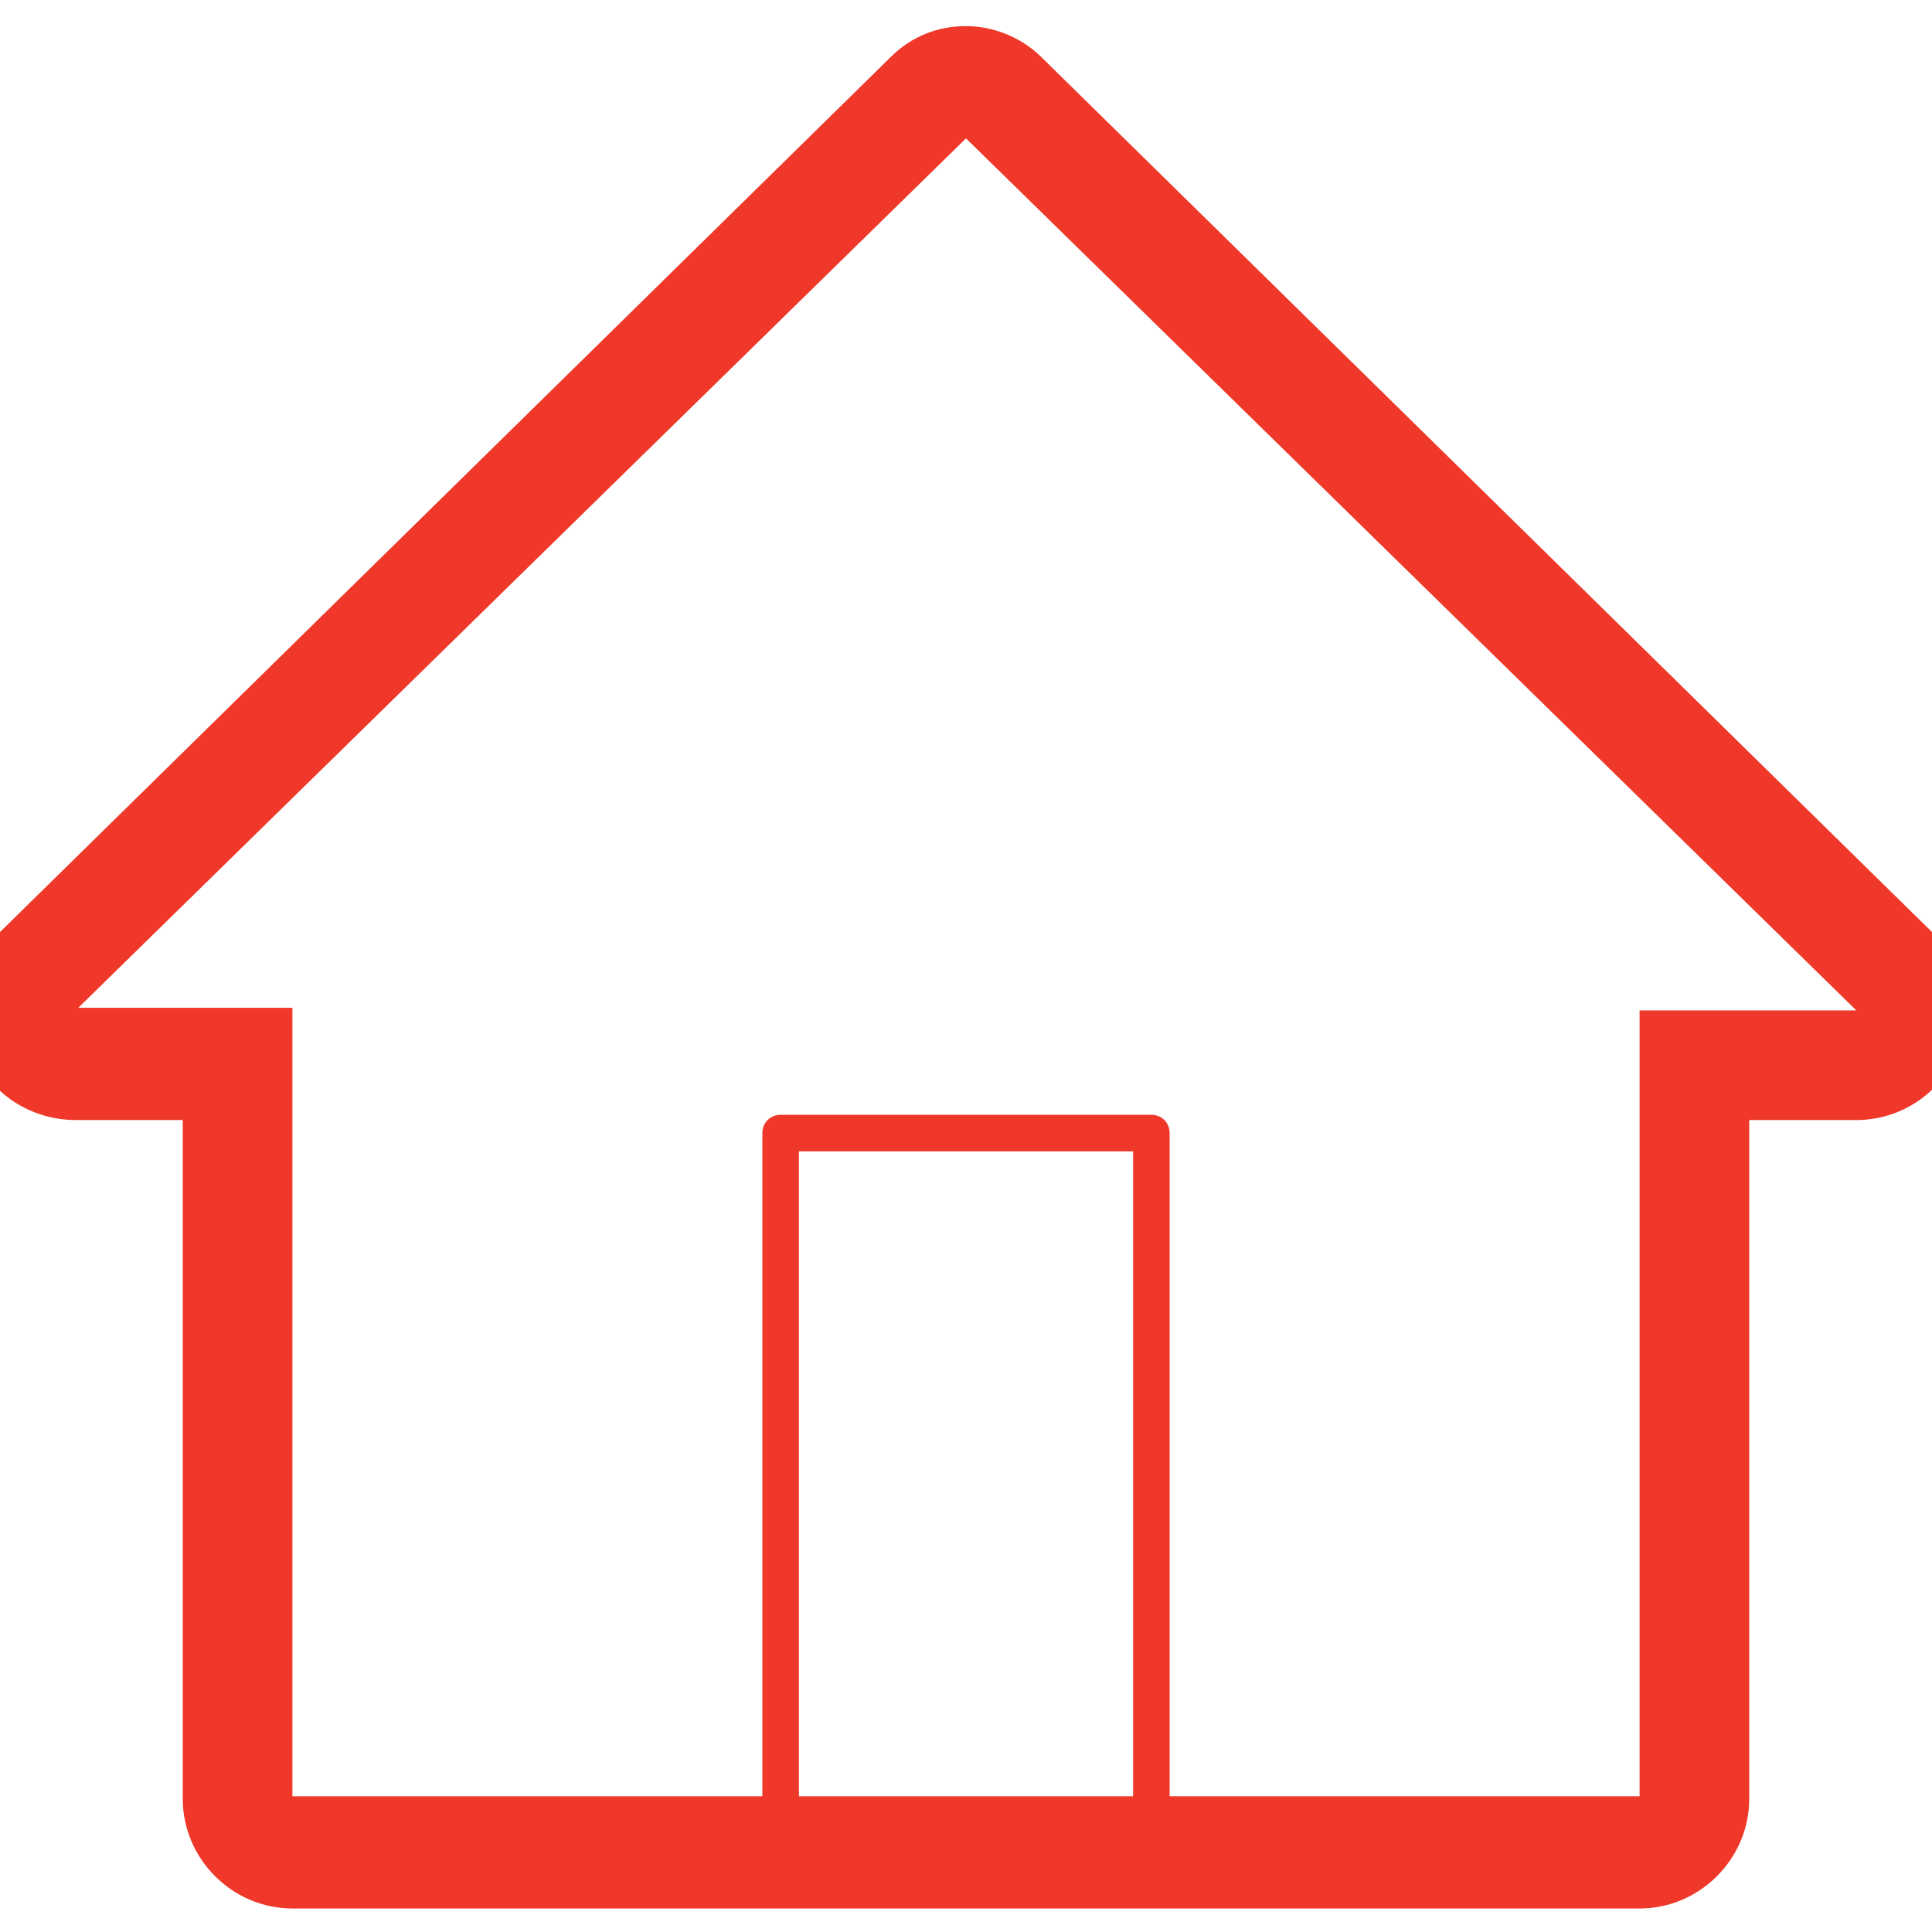
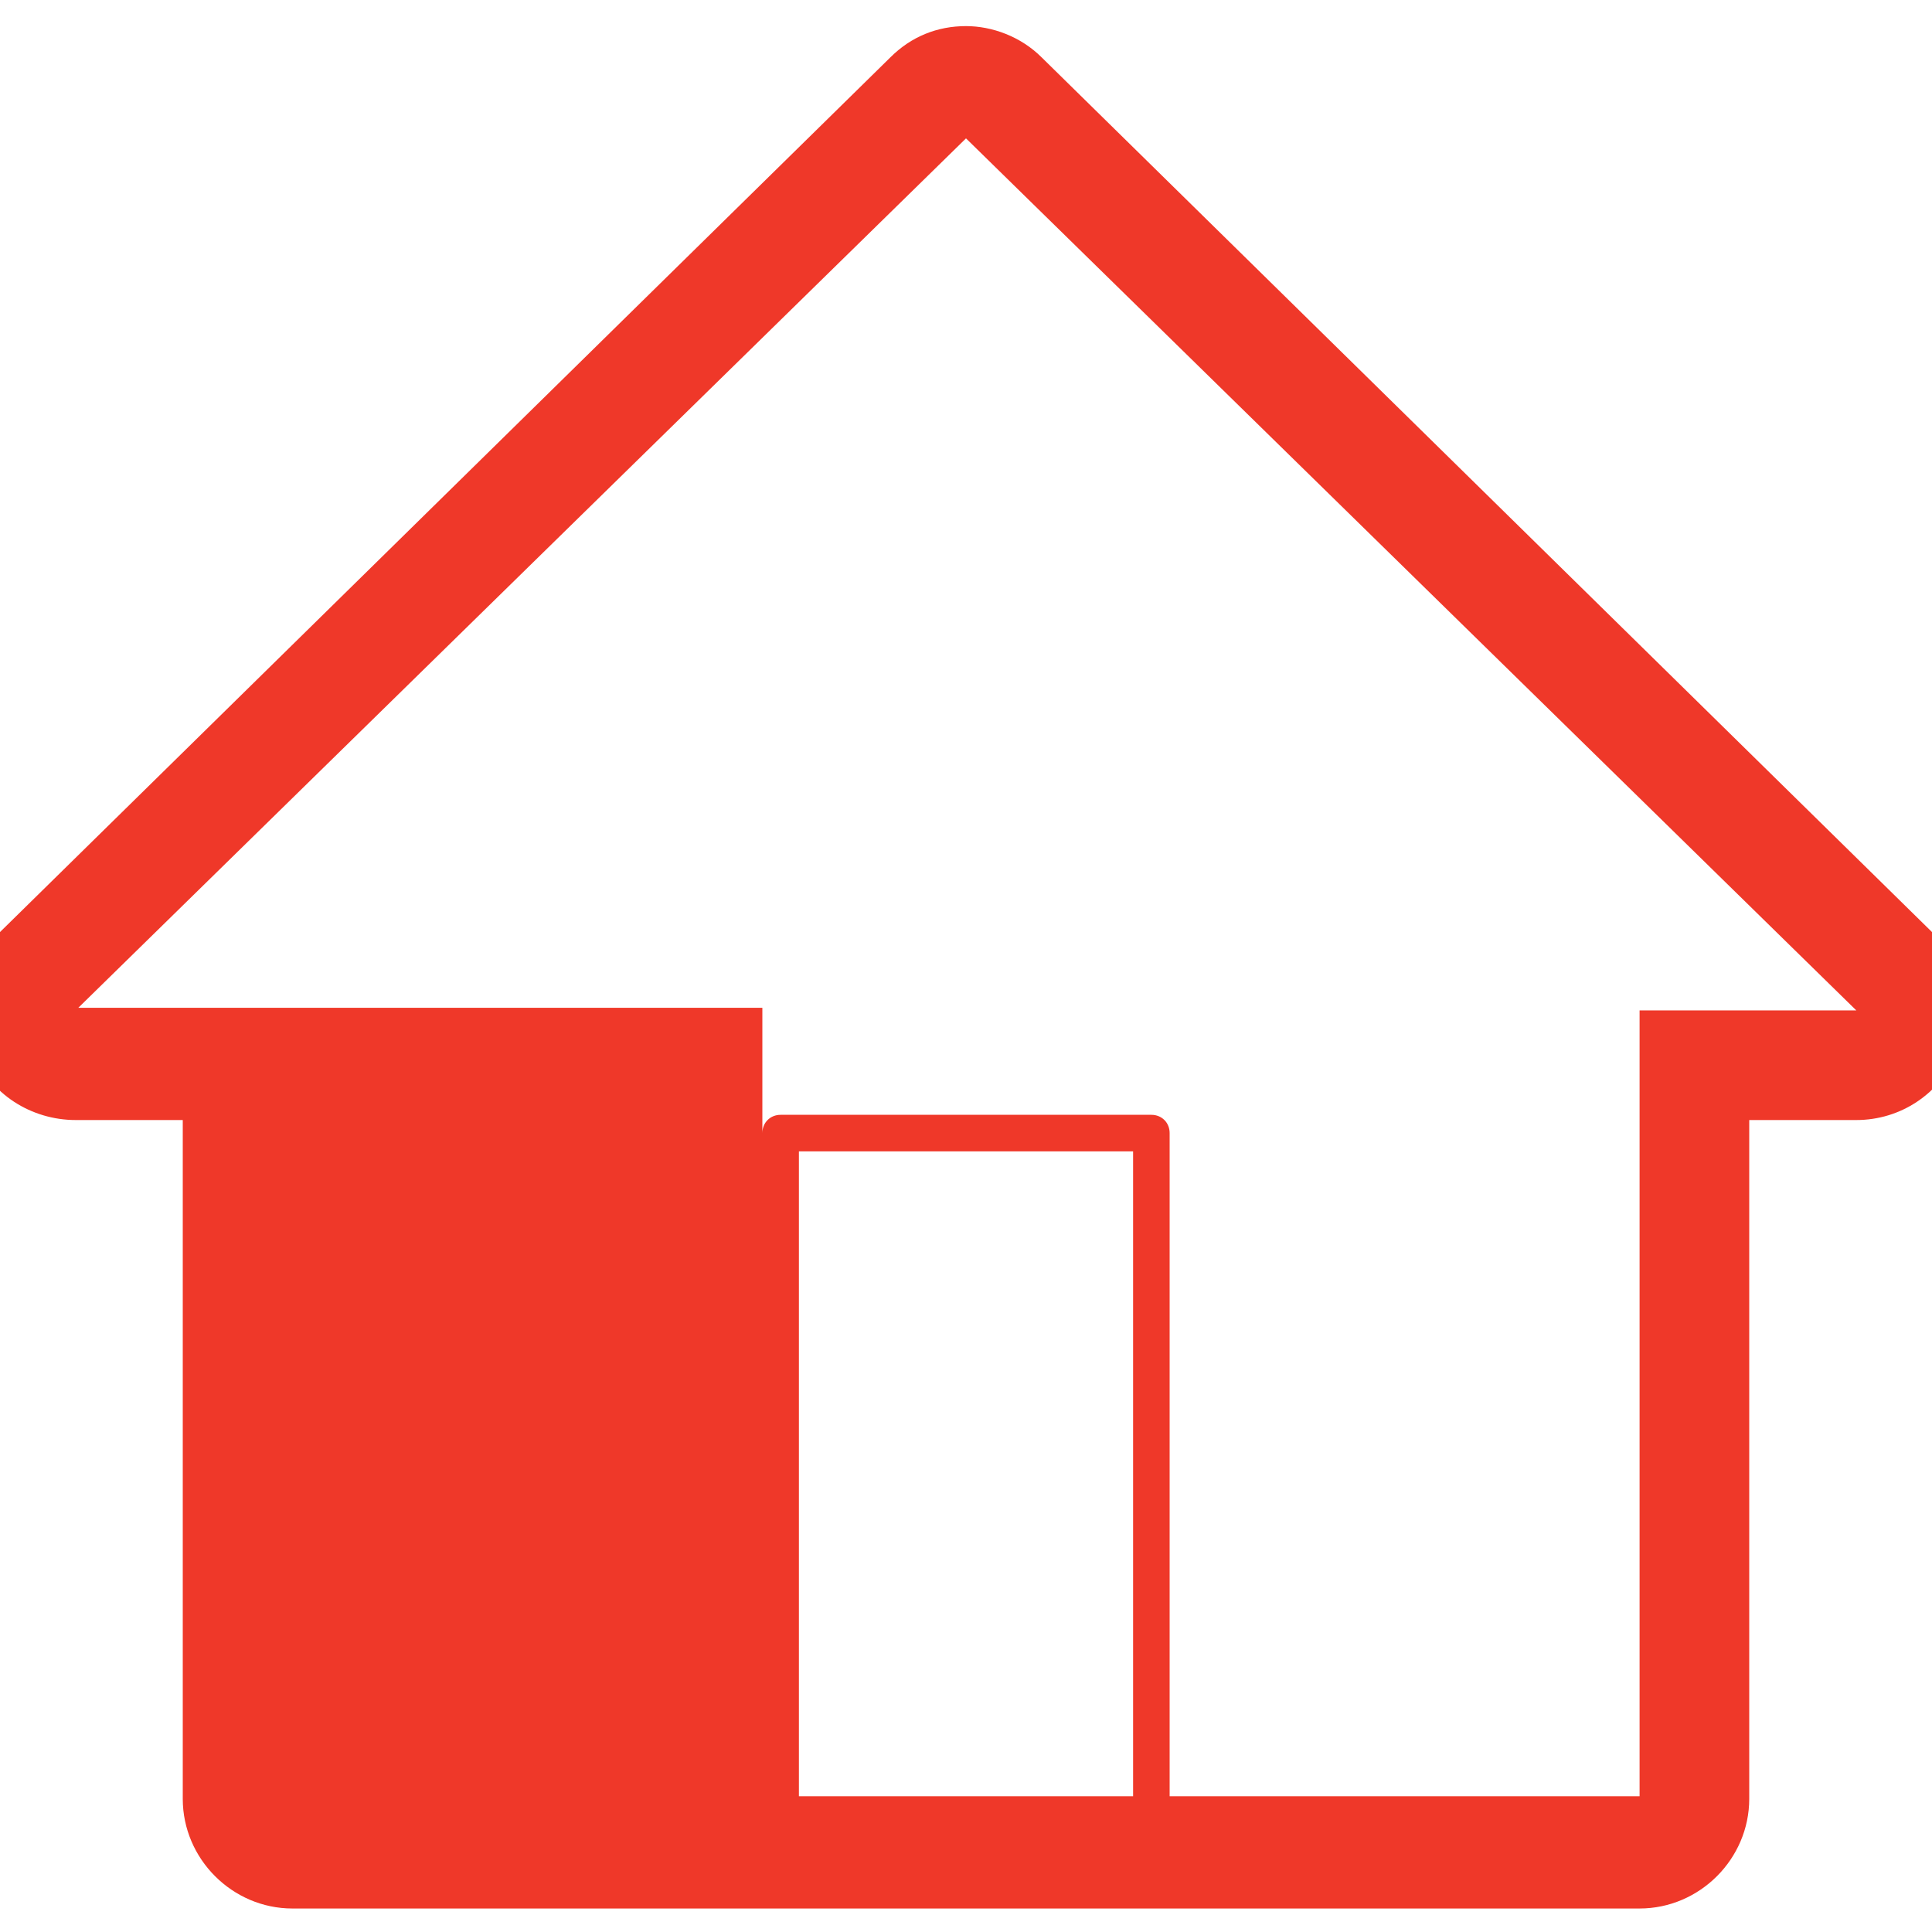
<svg xmlns="http://www.w3.org/2000/svg" version="1.1" id="Capa_1" x="0px" y="0px" viewBox="0 0 74 74" style="enable-background:new 0 0 74 74;" xml:space="preserve">
  <style type="text/css">
	.st0{fill:#EF3829;}
</style>
-   <path class="st0" d="M74,35.7L39.9,2.2C39.1,1.4,38,1,37,1c-1.1,0-2.1,0.4-2.9,1.2L0,35.7c-1.2,1.2-1.6,3-1,4.6s2.2,2.6,3.9,2.6H7  v26c0,2.3,1.9,4.2,4.2,4.2h51.6c2.3,0,4.2-1.9,4.2-4.2v-26h4.1c1.7,0,3.2-1,3.9-2.6C75.6,38.6,75.3,36.8,74,35.7z M43.4,68.8H30.6  V44.1h12.8V68.8z M62.8,38.6v30.2h-18V43.4c0-0.4-0.3-0.7-0.7-0.7H29.9c-0.4,0-0.7,0.3-0.7,0.7v25.4h-18V38.6H3L37,5.3l34.1,33.4  H62.8z" />
+   <path class="st0" d="M74,35.7L39.9,2.2C39.1,1.4,38,1,37,1c-1.1,0-2.1,0.4-2.9,1.2L0,35.7c-1.2,1.2-1.6,3-1,4.6s2.2,2.6,3.9,2.6H7  v26c0,2.3,1.9,4.2,4.2,4.2h51.6c2.3,0,4.2-1.9,4.2-4.2v-26h4.1c1.7,0,3.2-1,3.9-2.6C75.6,38.6,75.3,36.8,74,35.7z M43.4,68.8H30.6  V44.1h12.8V68.8z M62.8,38.6v30.2h-18V43.4c0-0.4-0.3-0.7-0.7-0.7H29.9c-0.4,0-0.7,0.3-0.7,0.7v25.4V38.6H3L37,5.3l34.1,33.4  H62.8z" />
</svg>